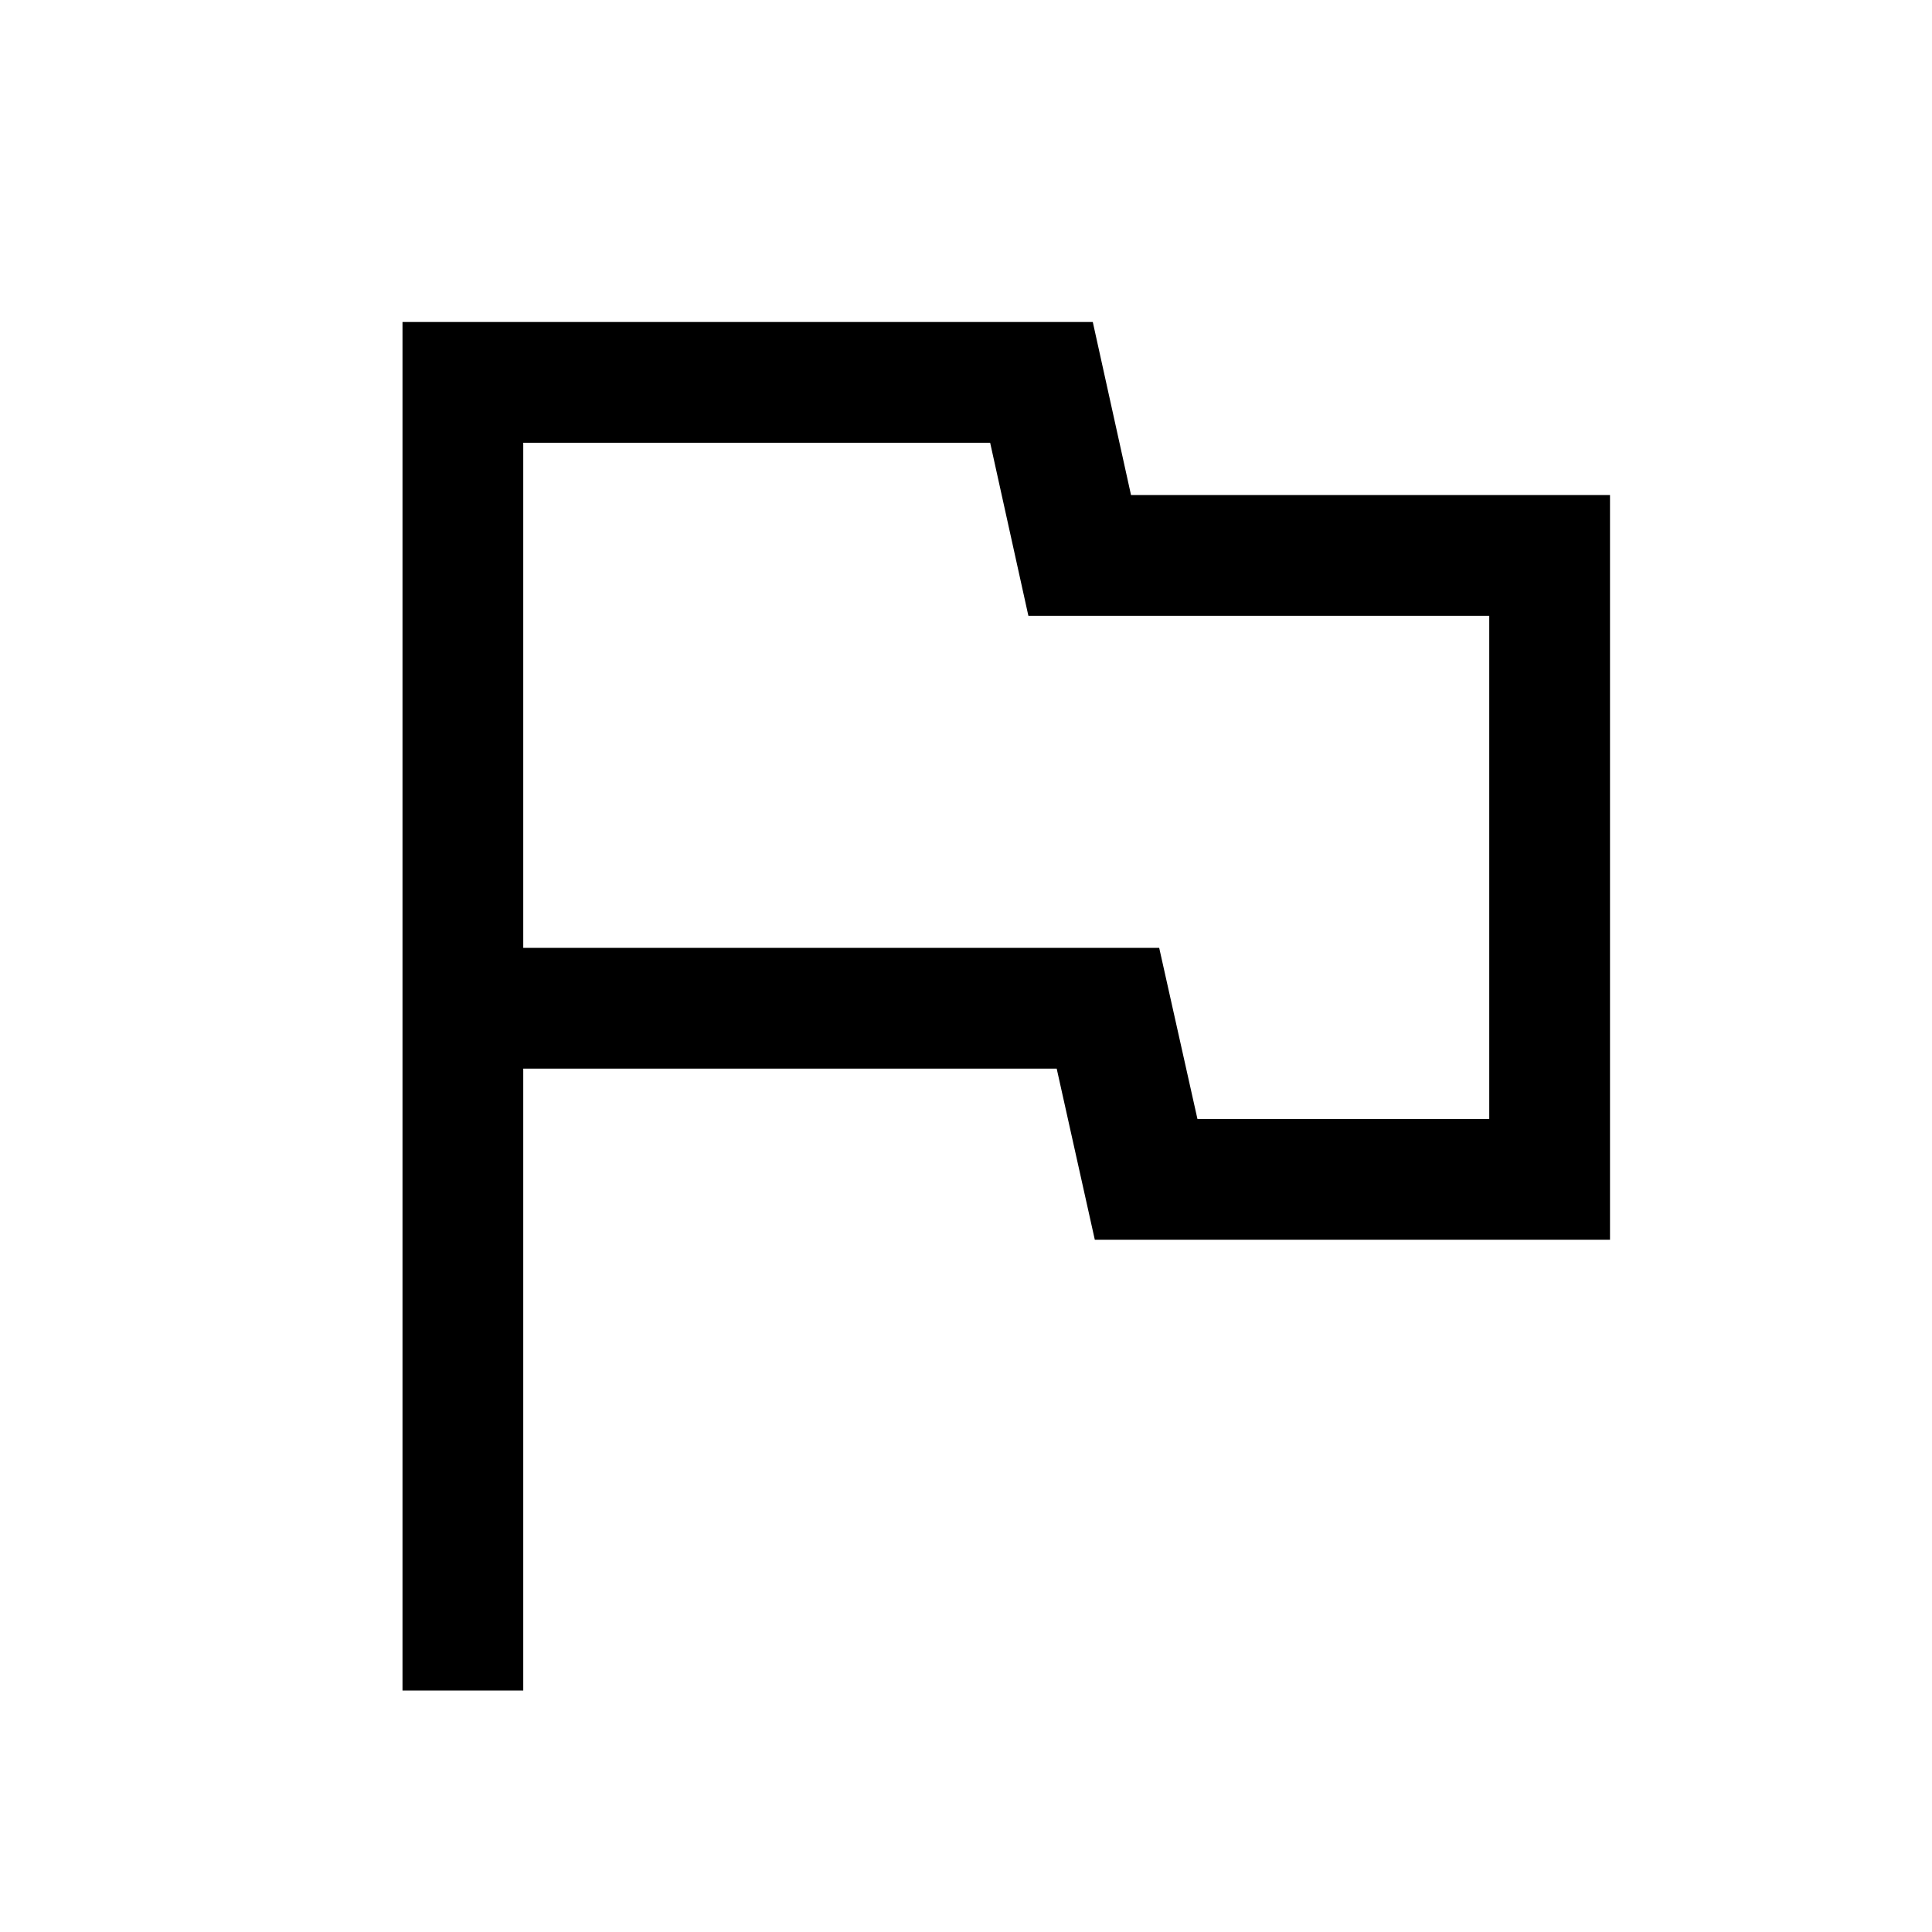
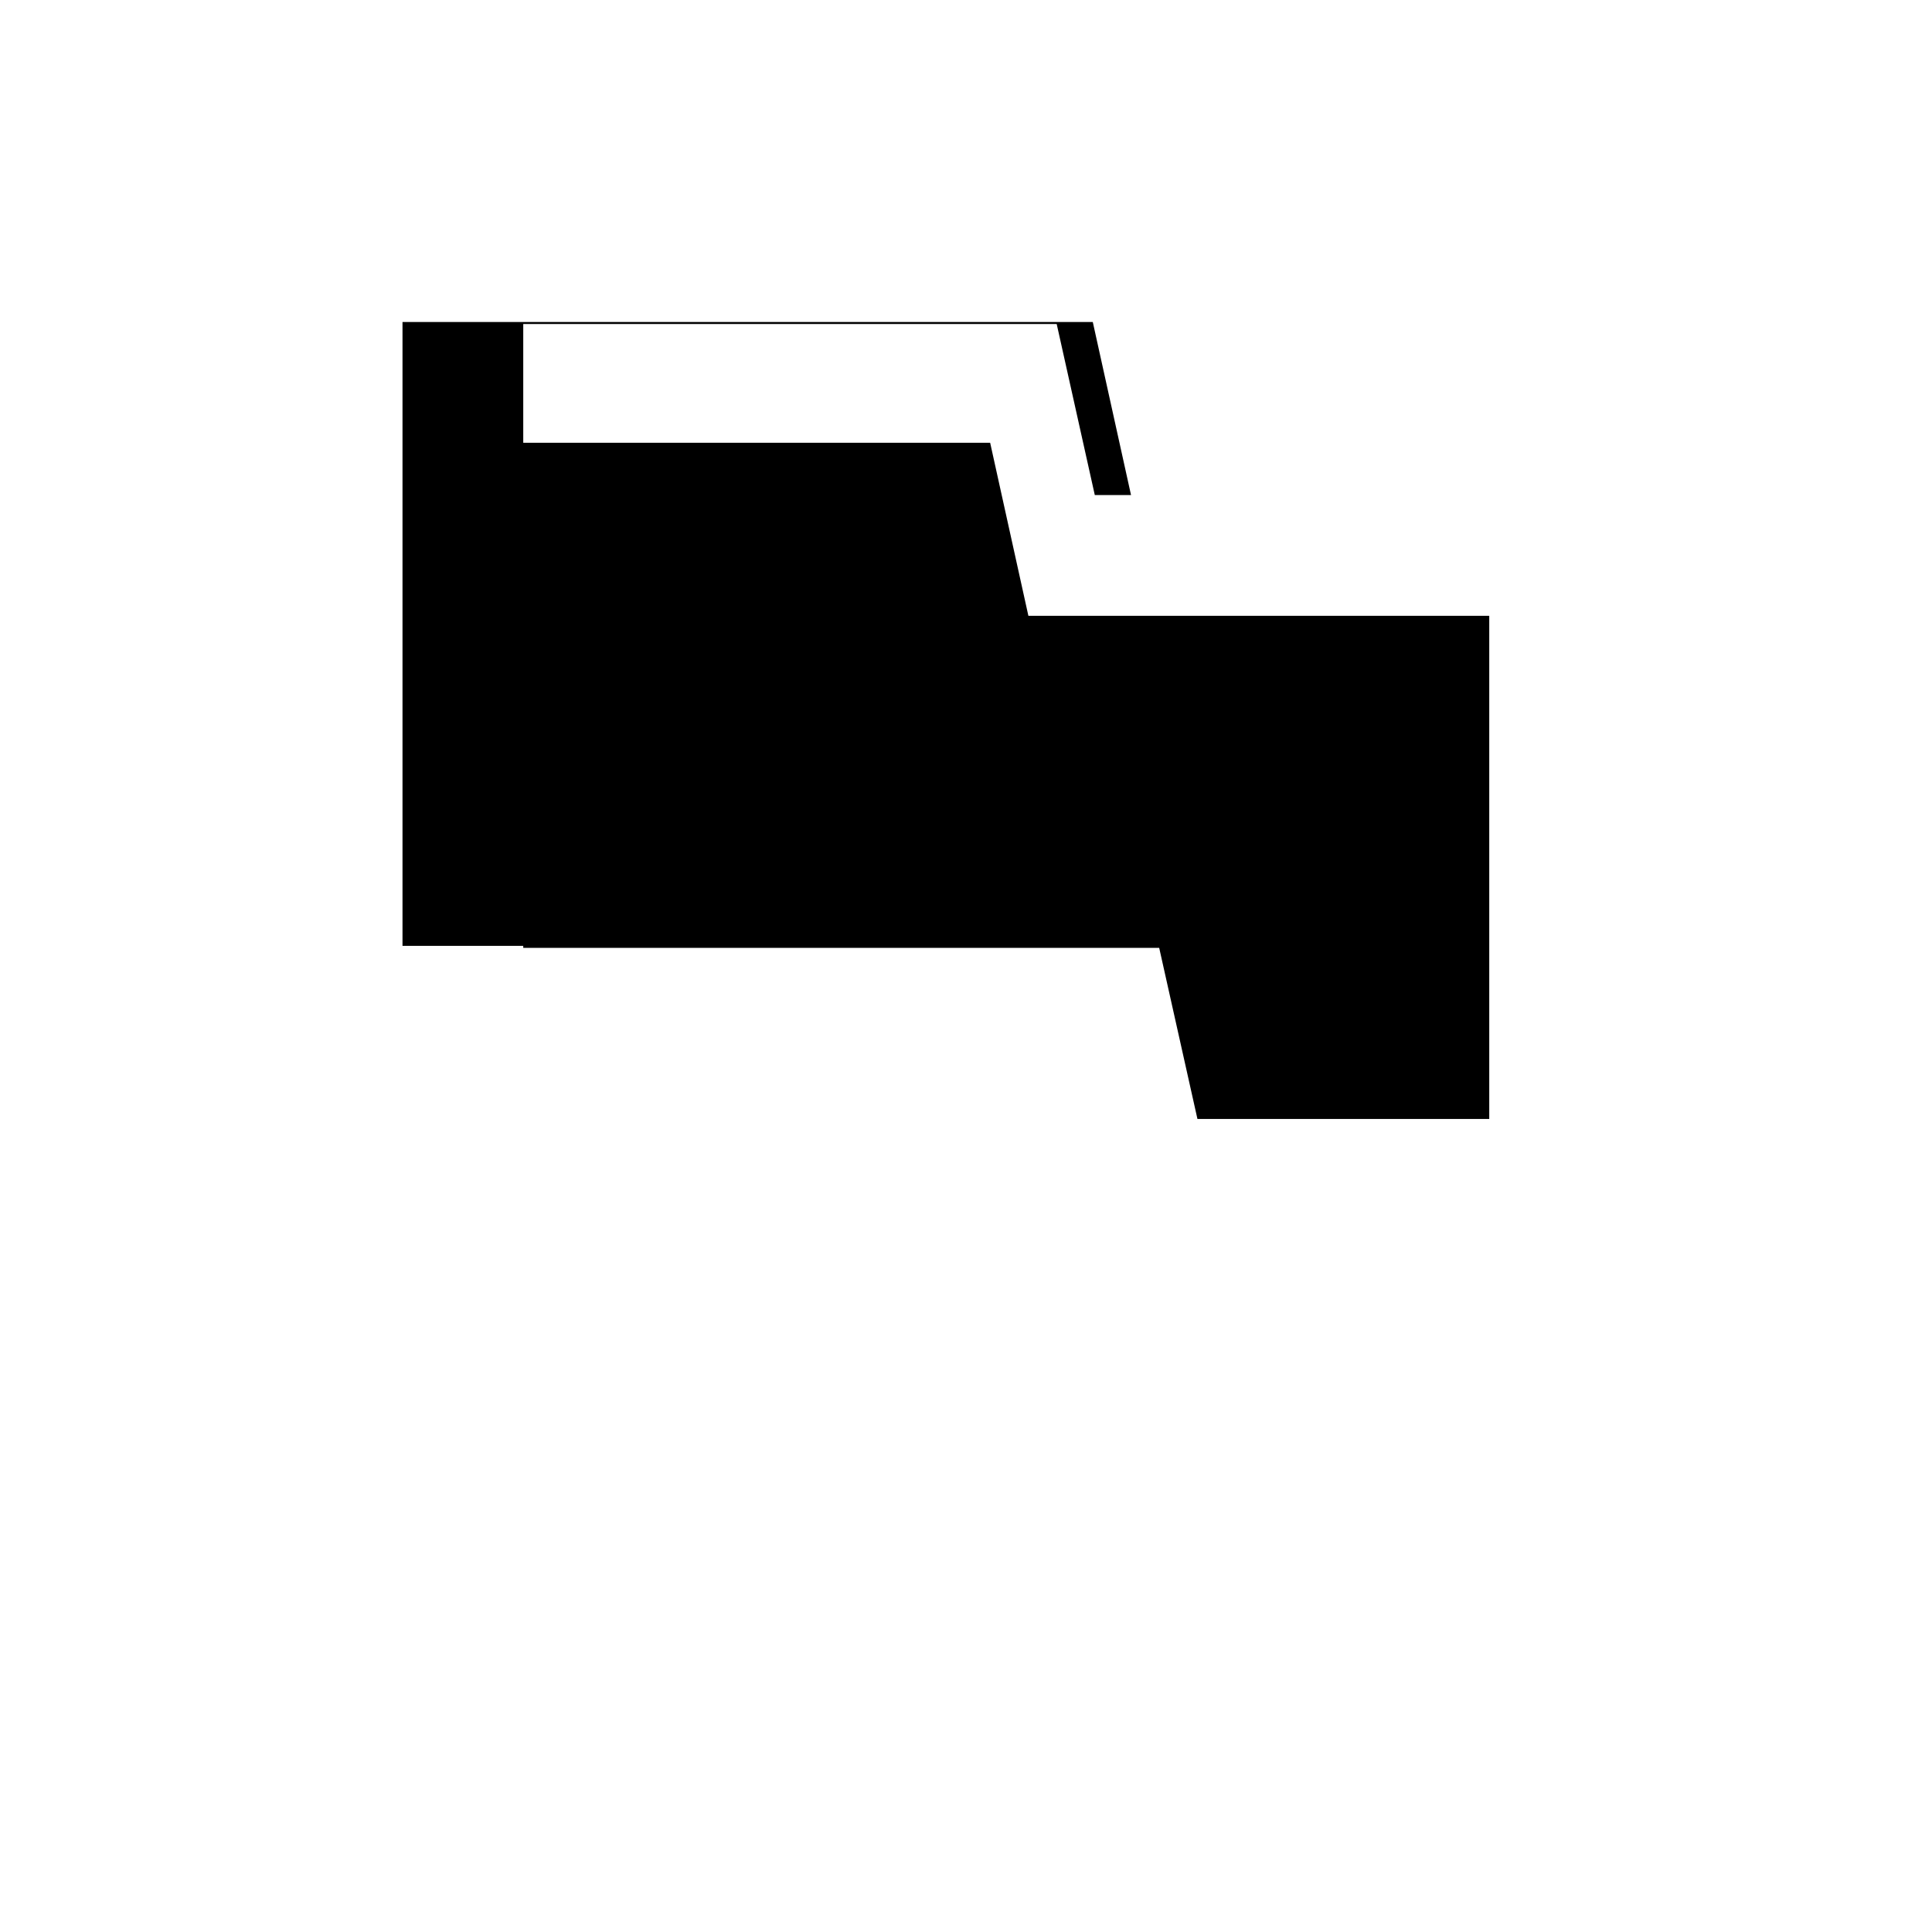
<svg xmlns="http://www.w3.org/2000/svg" height="48" viewBox="0 96 960 960" width="48">
-   <path d="M200 936V256h343l19 86h238v370H544l-18.933-85H260v309h-60Zm300-452Zm95 168h145V402H511l-19-86H260v251h316l19 85Z" />
+   <path d="M200 936V256h343l19 86h238H544l-18.933-85H260v309h-60Zm300-452Zm95 168h145V402H511l-19-86H260v251h316l19 85Z" />
</svg>